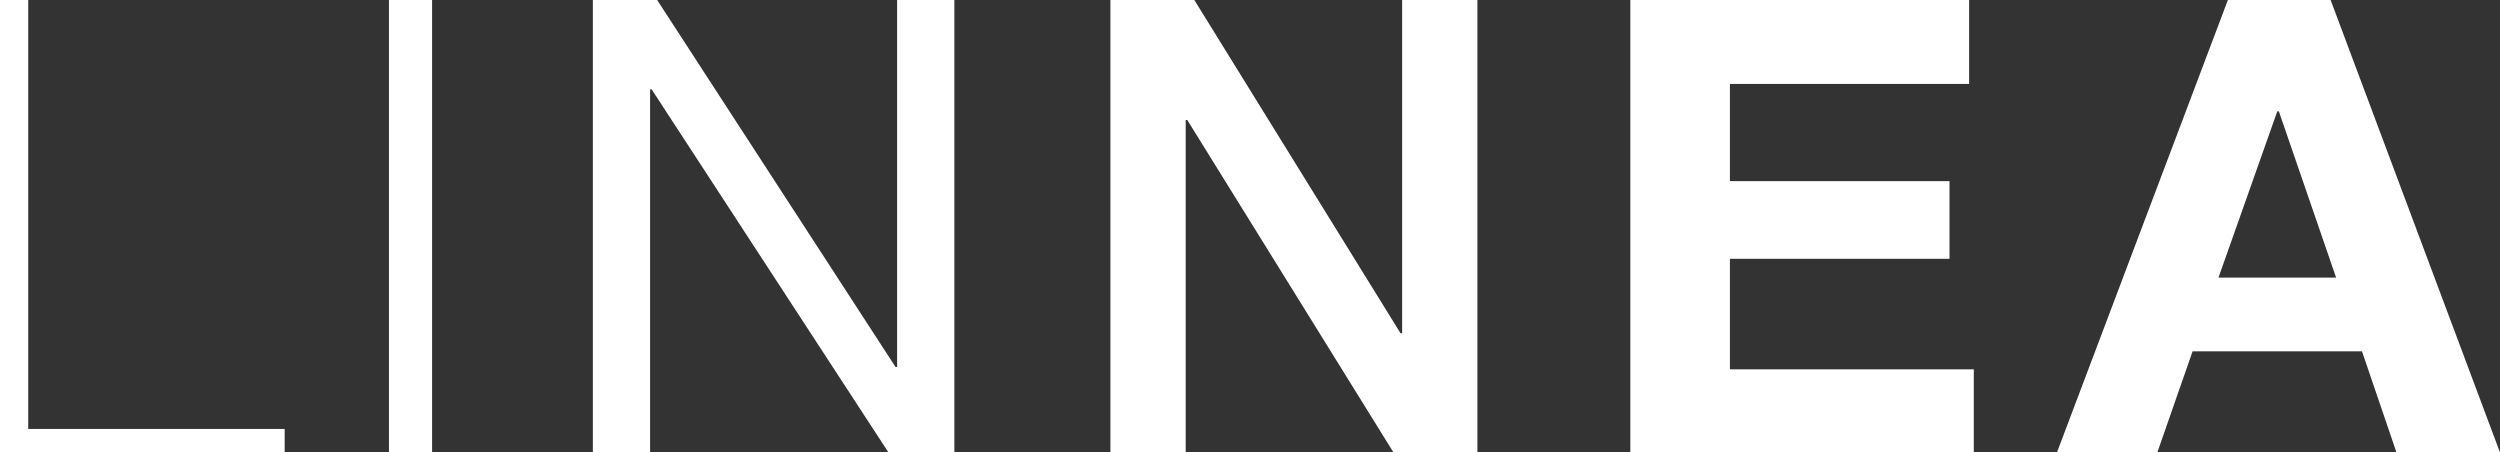
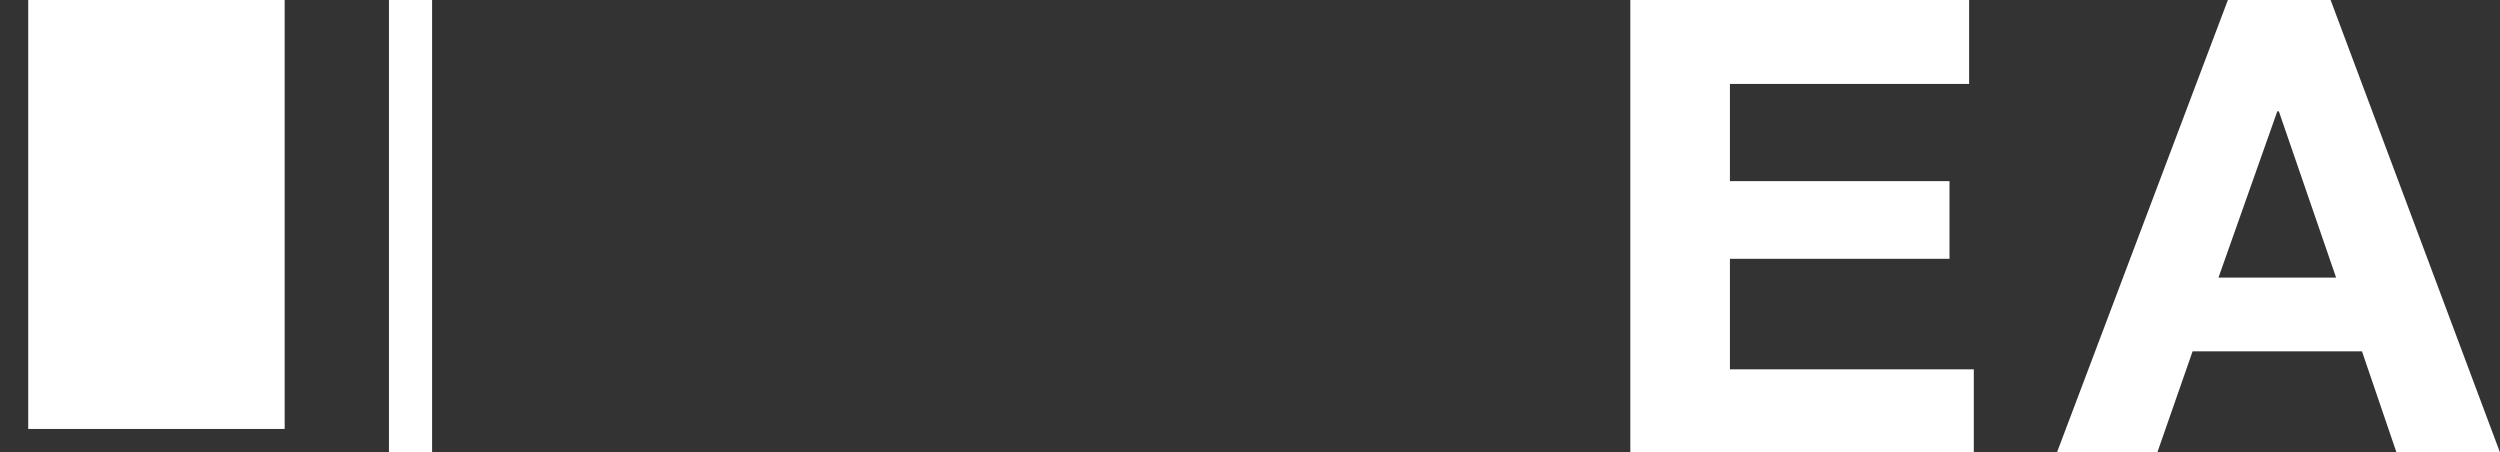
<svg xmlns="http://www.w3.org/2000/svg" id="Layer_2" data-name="Layer 2" viewBox="0 0 31.88 5.77">
  <rect x="0" y="0" width="31.88" height="5.77" fill="#333333" stroke="none" />
  <defs>
    <style>
      .cls-1 {
        fill: #fff;
      }
    </style>
  </defs>
  <g id="Layer_1-2" data-name="Layer 1">
    <g>
-       <path class="cls-1" d="M0,0h.36v5.47h3.27v.31H0V0Z" />
+       <path class="cls-1" d="M0,0h.36v5.47h3.27v.31V0Z" />
      <path class="cls-1" d="M5.51,0v5.77h-.55V0h.55Z" />
-       <path class="cls-1" d="M8.38,0l3.04,4.68h.02V0h.73v5.77h-.84l-3.02-4.63h-.02v4.63h-.73V0h.82Z" />
-       <path class="cls-1" d="M14.16,0h1.07l2.63,4.25h.02V0h.96v5.77h-1.07l-2.63-4.24h-.02v4.24h-.96V0Z" />
      <path class="cls-1" d="M25.11,0v1.07h-3.05v1.24h2.8v.99h-2.8v1.41h3.11v1.07h-4.38V0h4.32Z" />
      <path class="cls-1" d="M29.72,0l2.16,5.77h-1.32l-.44-1.29h-2.16l-.45,1.29h-1.28l2.18-5.77h1.3ZM29.79,3.54l-.73-2.12h-.02l-.75,2.12h1.5Z" />
    </g>
  </g>
</svg>